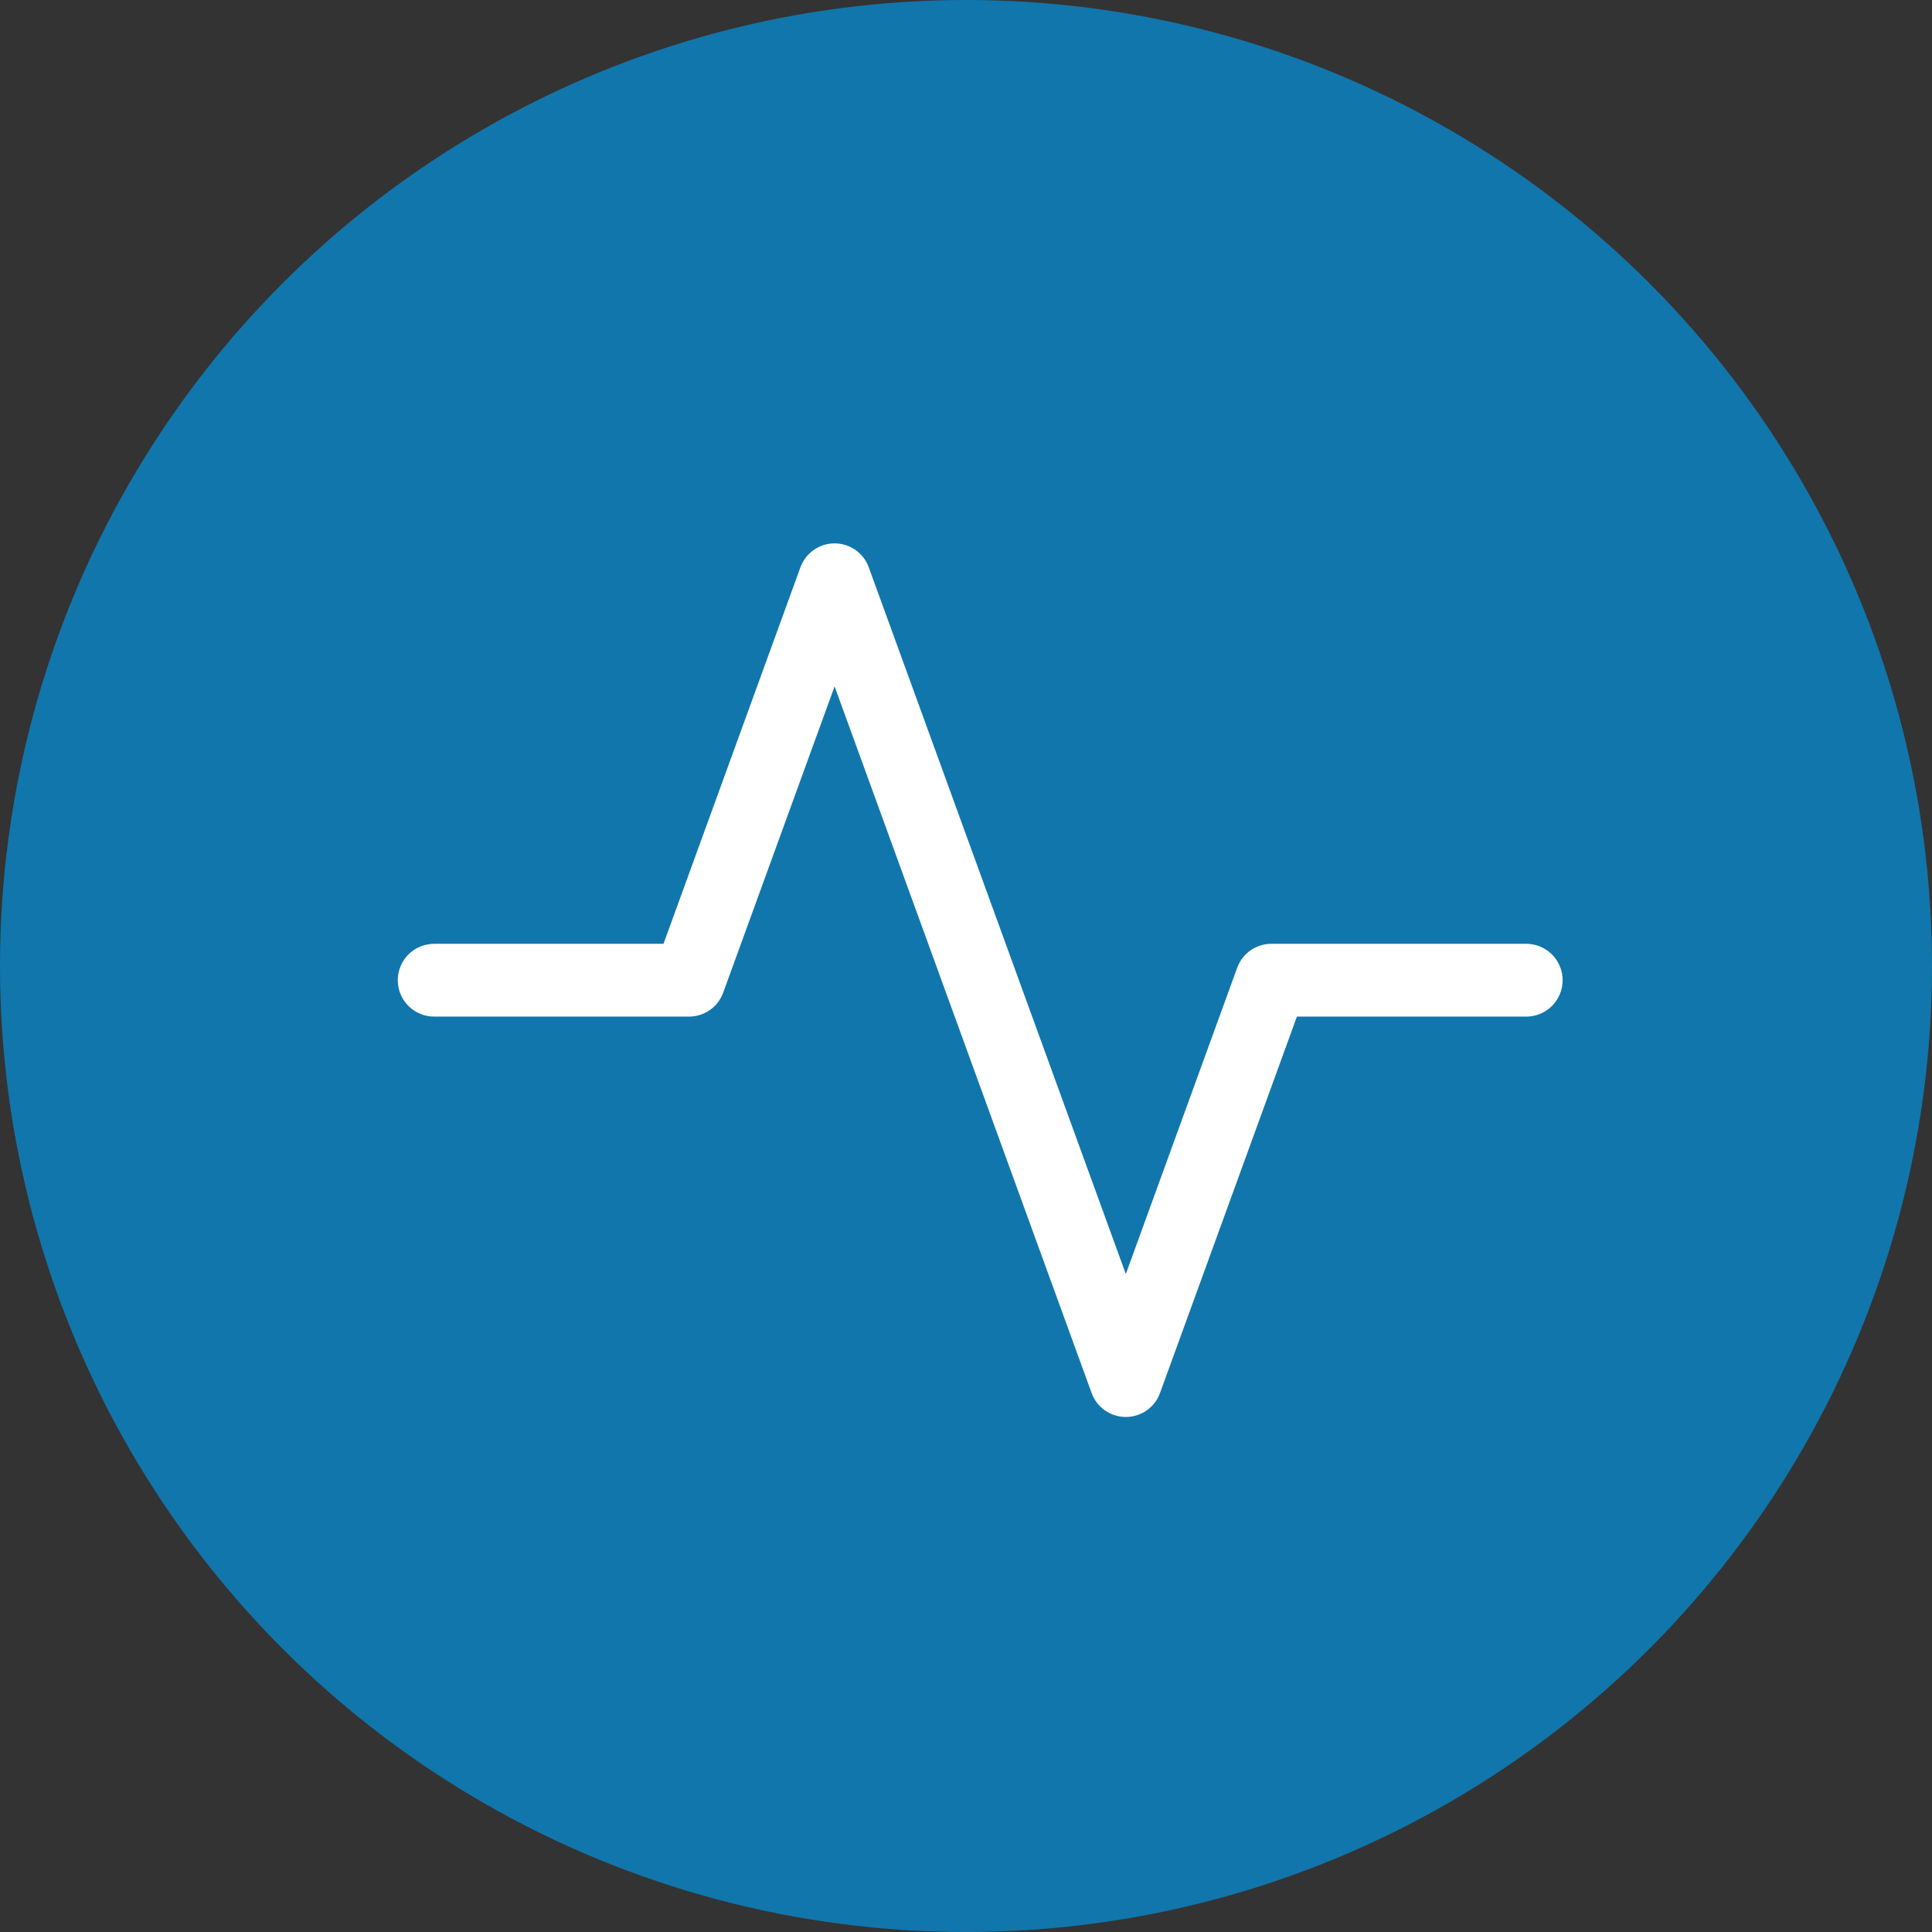
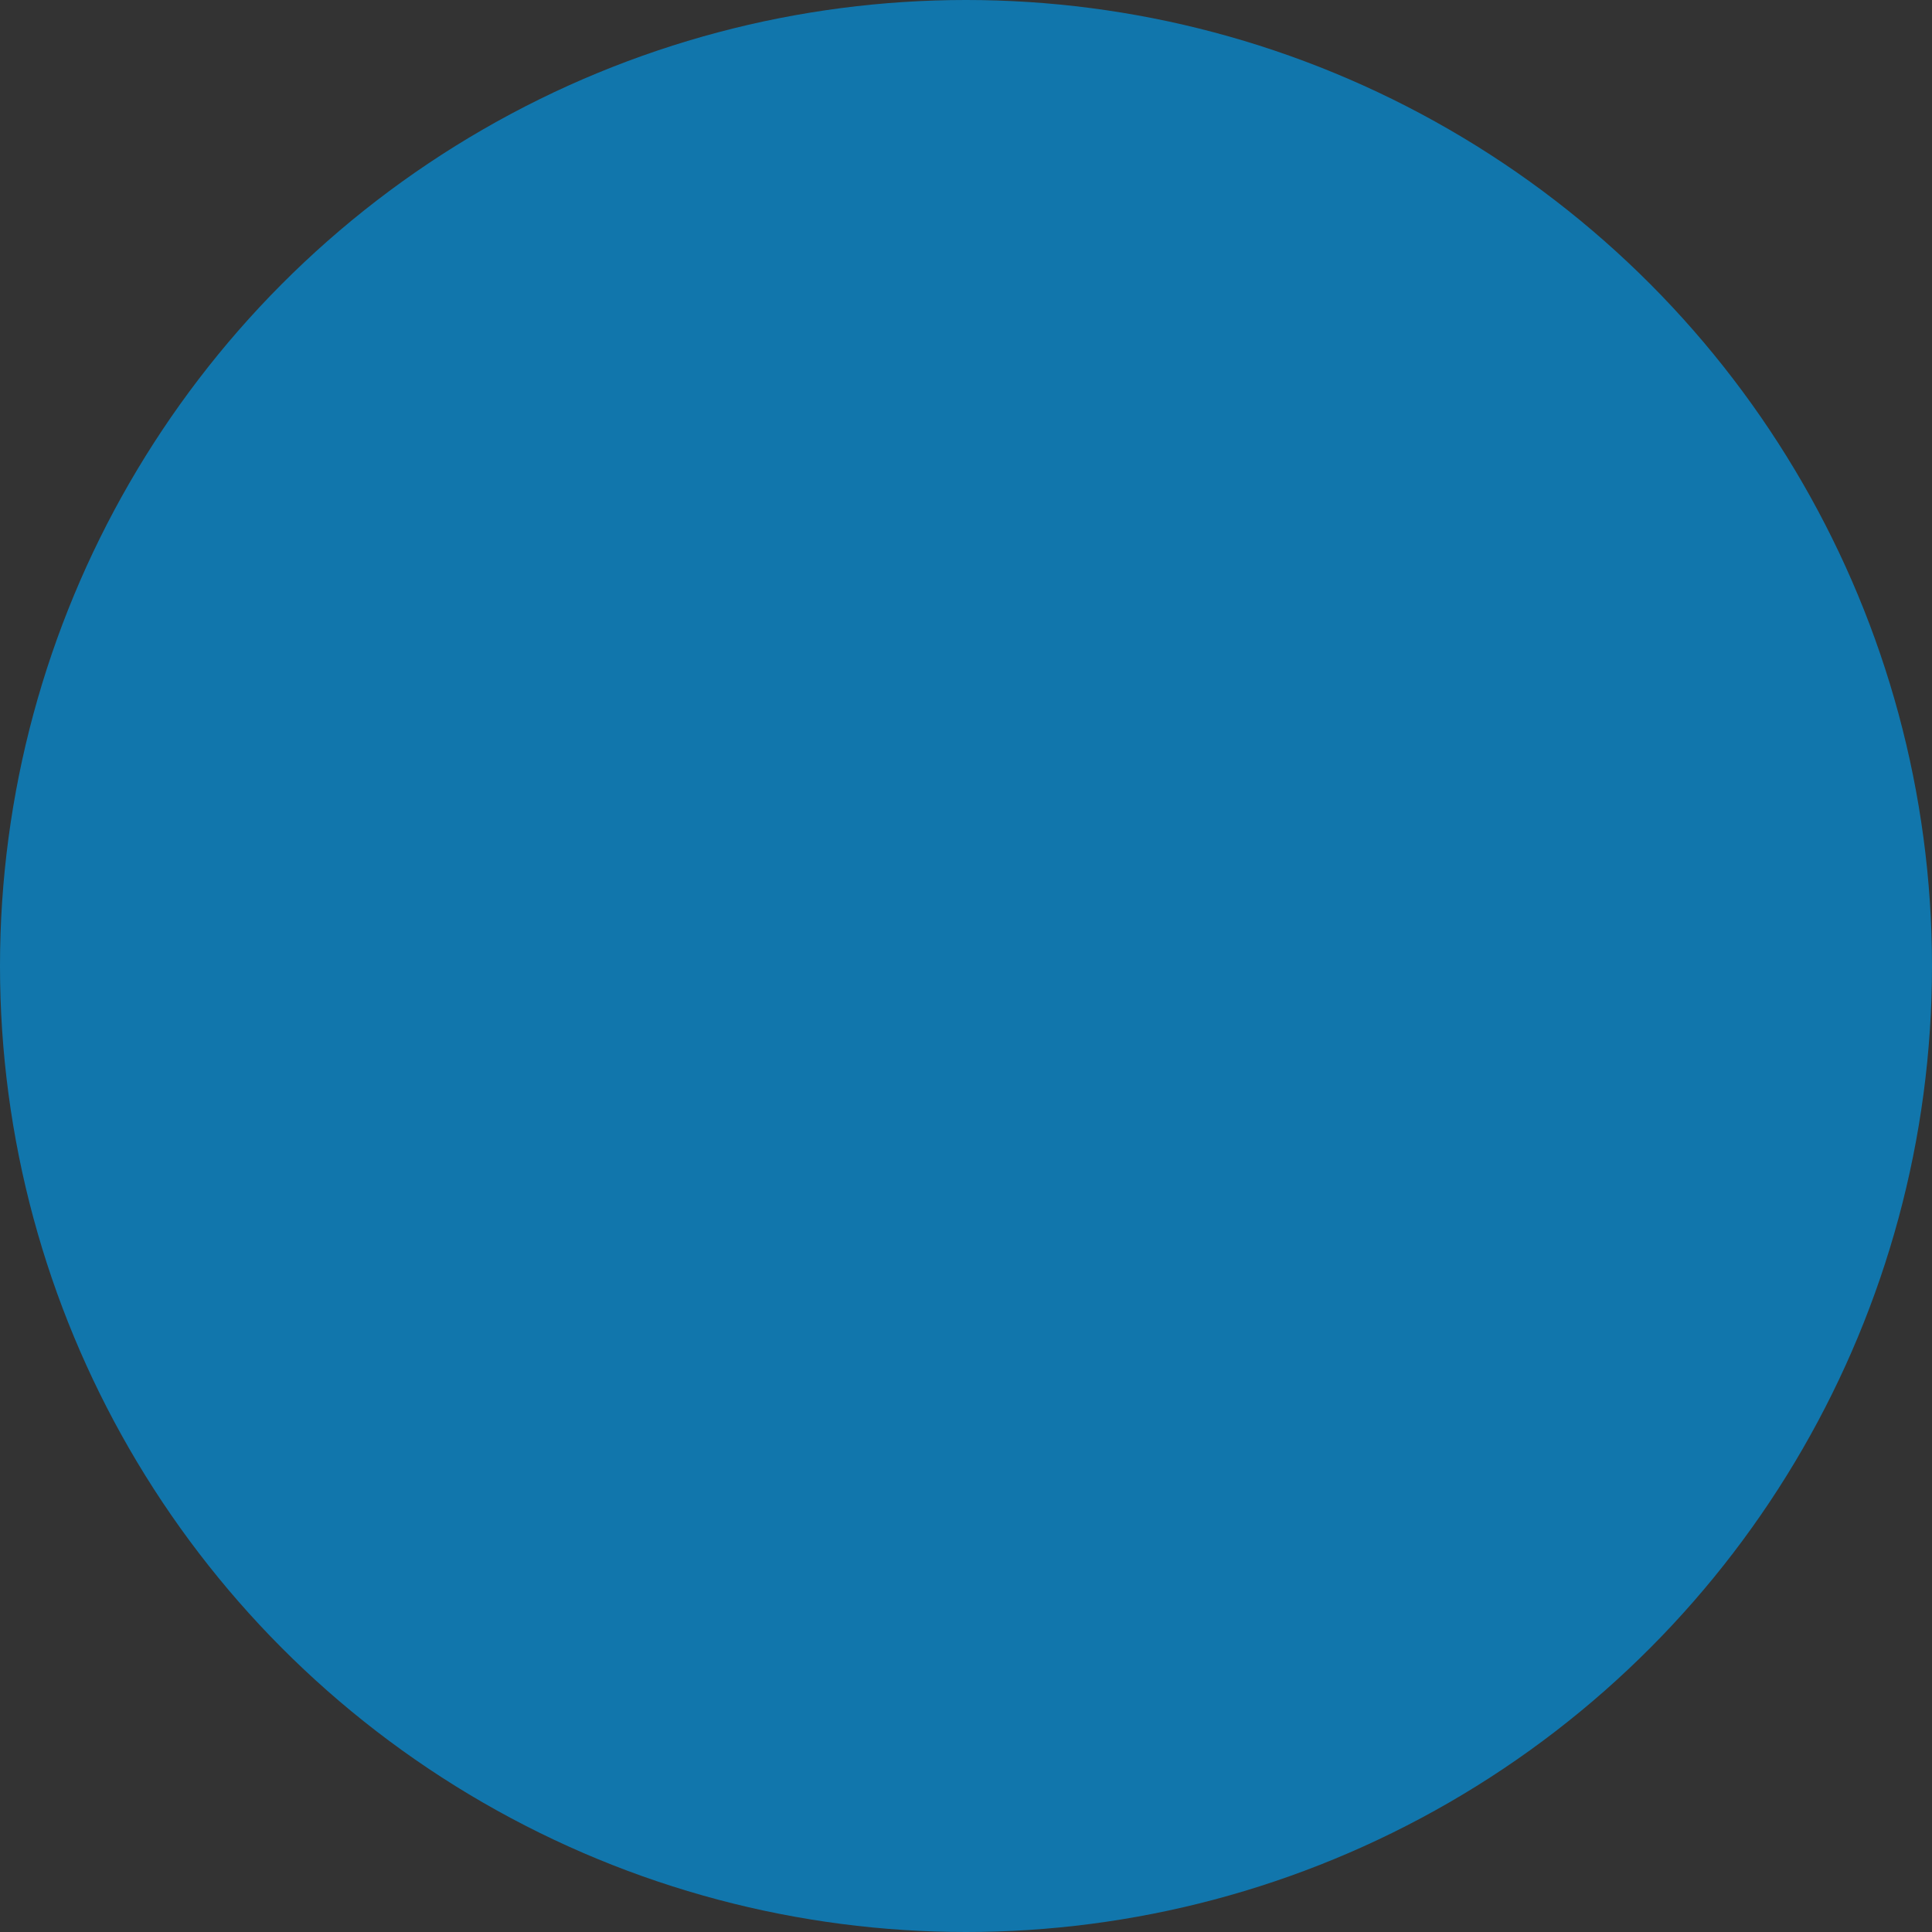
<svg xmlns="http://www.w3.org/2000/svg" width="68" height="68" viewBox="0 0 68 68" fill="none">
  <rect x="0" y="0" width="68" height="68" fill="#333333" stroke="none" />
  <circle cx="34" cy="34" r="34" fill="#1176AC" />
-   <path fill-rule="evenodd" clip-rule="evenodd" d="M29.375 19.125C29.638 19.125 29.895 19.206 30.111 19.358C30.326 19.509 30.49 19.723 30.579 19.971L39.625 44.842L43.546 34.059C43.636 33.813 43.8 33.6 44.015 33.449C44.231 33.299 44.487 33.218 44.75 33.219H53.719C54.059 33.219 54.384 33.354 54.625 33.594C54.865 33.834 55 34.16 55 34.5C55 34.84 54.865 35.166 54.625 35.406C54.384 35.646 54.059 35.781 53.719 35.781H45.647L40.829 49.029C40.74 49.277 40.576 49.49 40.36 49.642C40.145 49.792 39.888 49.873 39.625 49.873C39.362 49.873 39.105 49.792 38.89 49.642C38.674 49.49 38.51 49.277 38.421 49.029L29.375 24.158L25.454 34.938C25.364 35.185 25.201 35.399 24.985 35.55C24.77 35.7 24.513 35.781 24.25 35.781H15.281C14.941 35.781 14.616 35.646 14.375 35.406C14.135 35.166 14 34.84 14 34.5C14 34.16 14.135 33.834 14.375 33.594C14.616 33.354 14.941 33.219 15.281 33.219H23.353L28.171 19.971C28.26 19.723 28.424 19.509 28.639 19.358C28.855 19.206 29.112 19.125 29.375 19.125Z" fill="white" />
</svg>